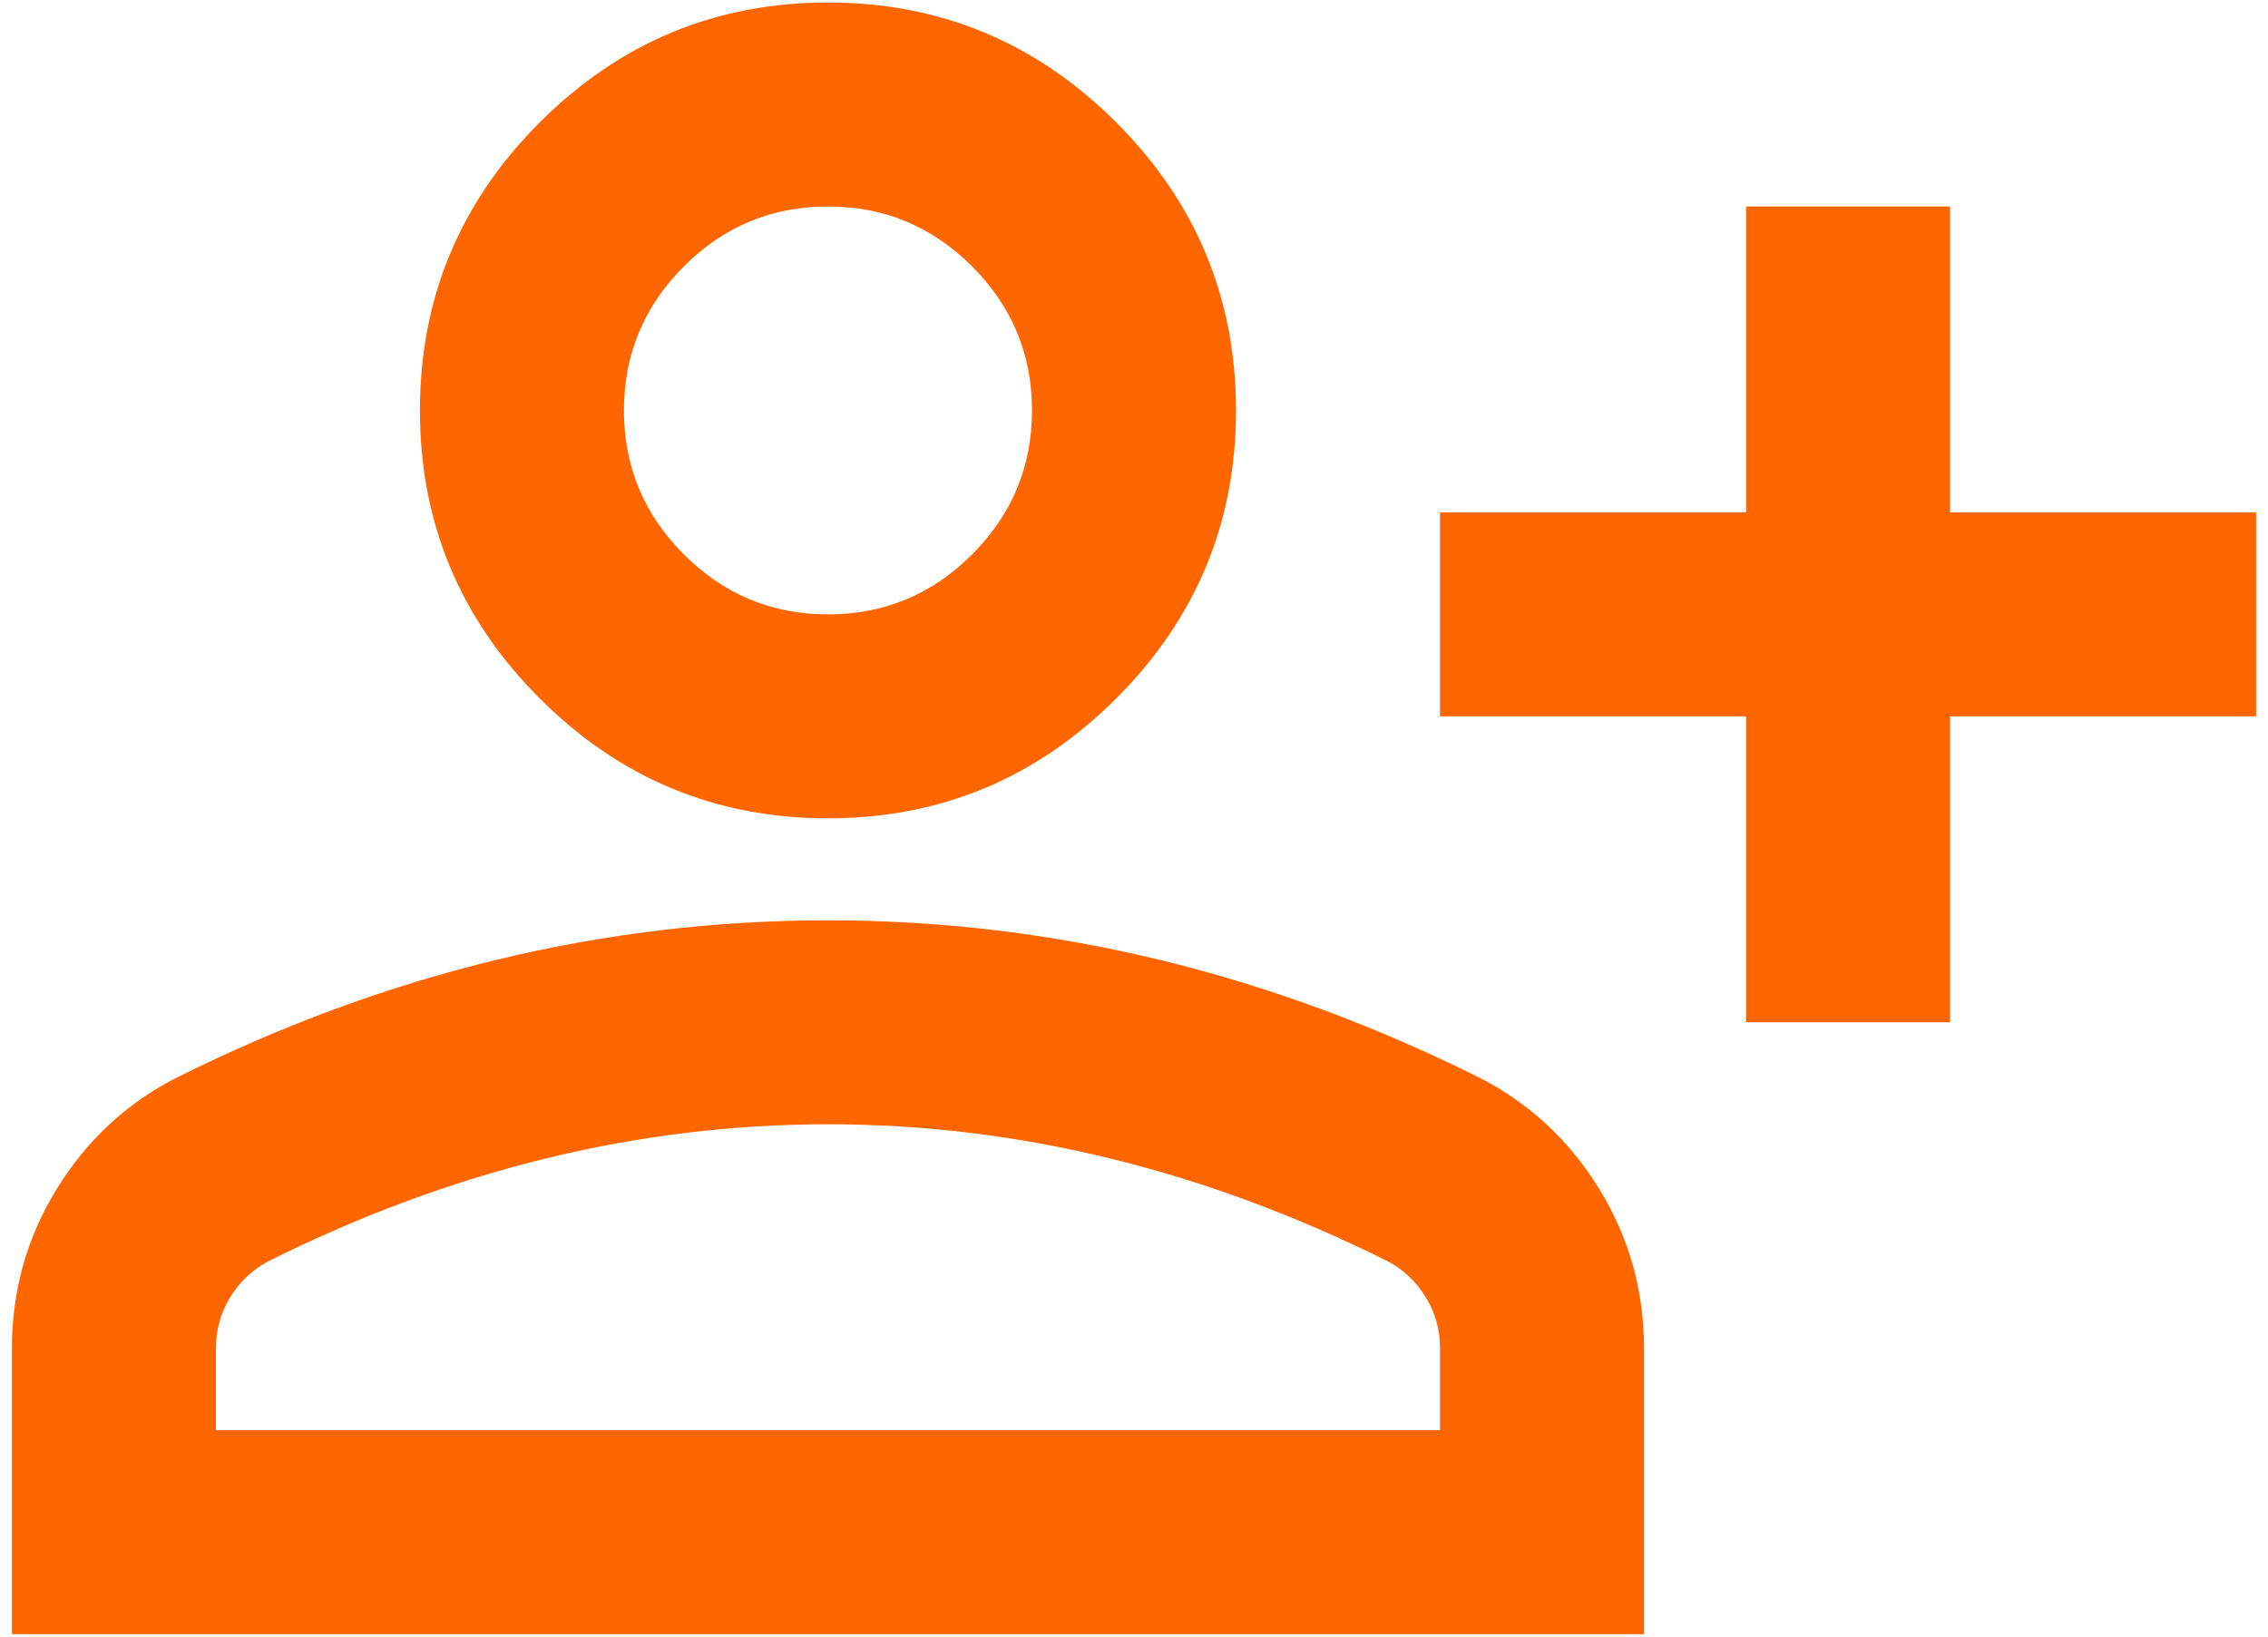
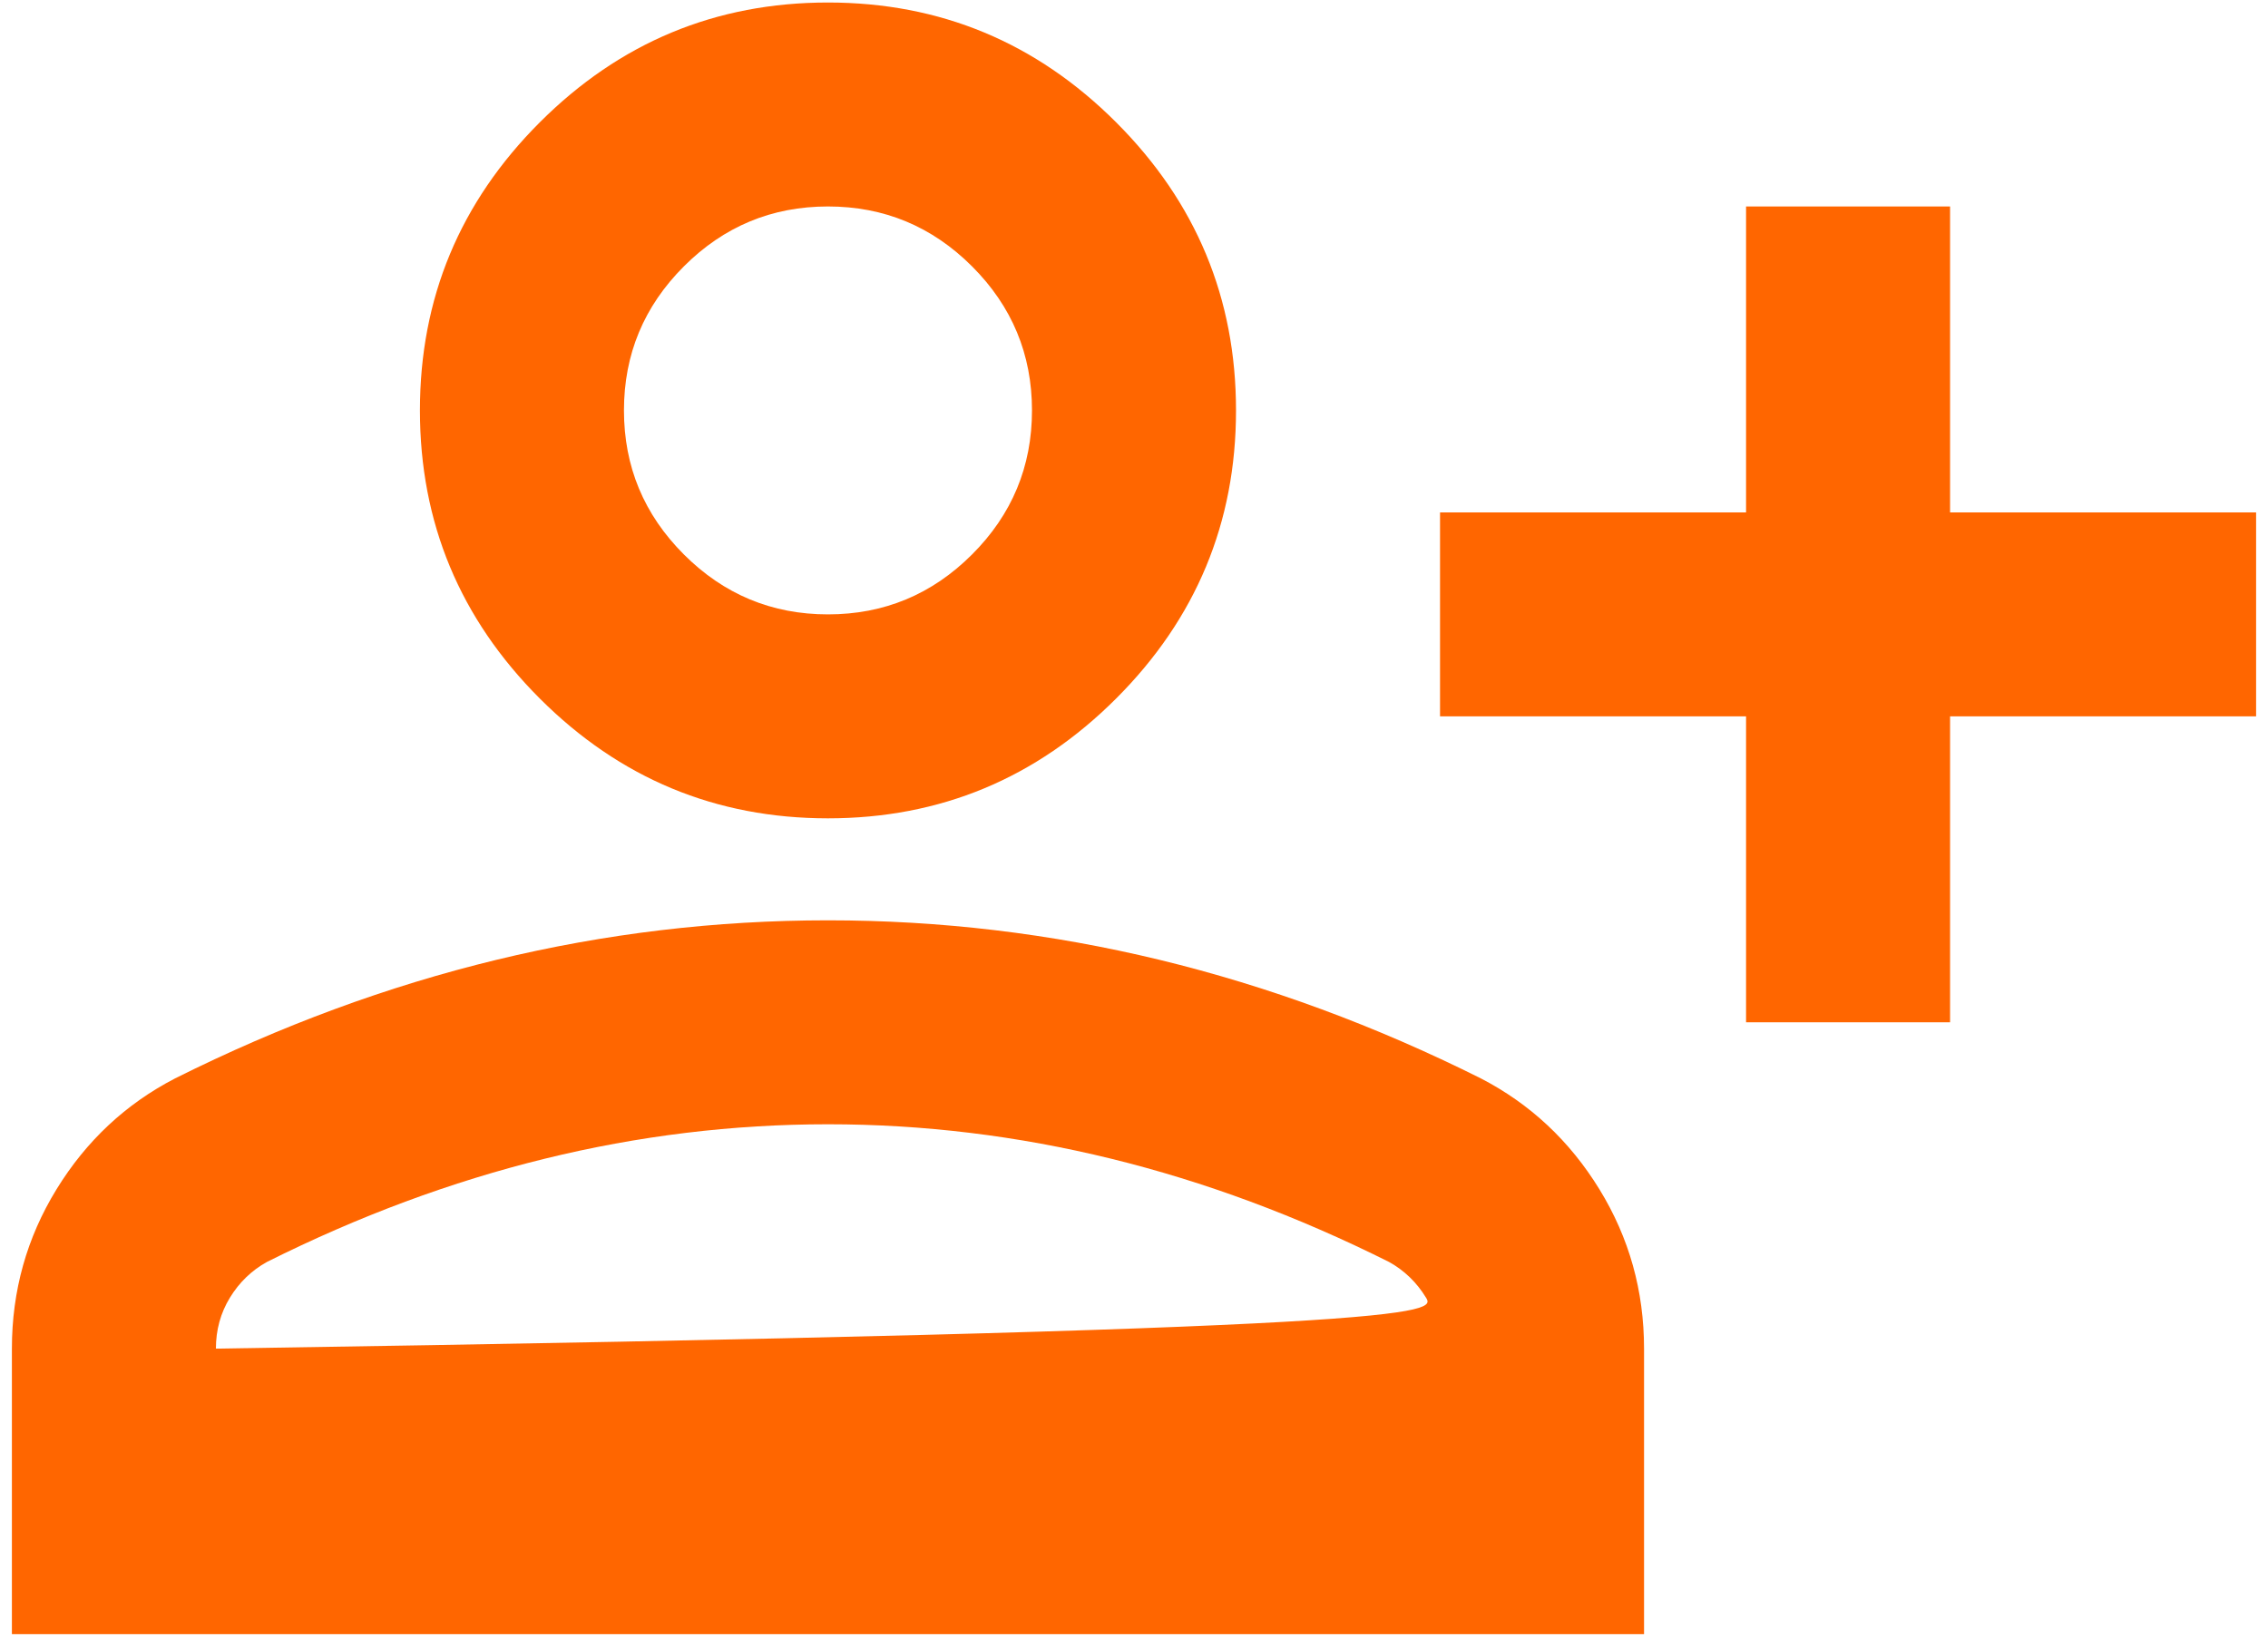
<svg xmlns="http://www.w3.org/2000/svg" width="151" height="109" viewBox="0 0 151 109" fill="none">
-   <path d="M116.25 68.083V47.708H95.875V34.125H116.25V13.75H129.833V34.125H150.208V47.708H129.833V68.083H116.25ZM55.125 54.5C47.654 54.5 41.259 51.84 35.938 46.52C30.618 41.2 27.958 34.804 27.958 27.333C27.958 19.863 30.618 13.467 35.938 8.147C41.259 2.827 47.654 0.167 55.125 0.167C62.596 0.167 68.991 2.827 74.311 8.147C79.632 13.467 82.292 19.863 82.292 27.333C82.292 34.804 79.632 41.2 74.311 46.52C68.991 51.84 62.596 54.5 55.125 54.5ZM0.792 108.833V89.817C0.792 85.968 1.782 82.431 3.763 79.205C5.744 75.979 8.376 73.517 11.658 71.819C18.676 68.31 25.808 65.678 33.052 63.923C40.297 62.169 47.654 61.292 55.125 61.292C62.596 61.292 69.953 62.169 77.198 63.923C84.442 65.678 91.574 68.31 98.592 71.819C101.874 73.517 104.506 75.979 106.487 79.205C108.468 82.431 109.458 85.968 109.458 89.817V108.833H0.792ZM14.375 95.25H95.875V89.817C95.875 88.572 95.564 87.439 94.941 86.421C94.319 85.402 93.498 84.61 92.479 84.044C86.367 80.987 80.198 78.695 73.972 77.167C67.746 75.639 61.464 74.875 55.125 74.875C48.786 74.875 42.504 75.639 36.278 77.167C30.052 78.695 23.883 80.987 17.771 84.044C16.752 84.61 15.931 85.402 15.309 86.421C14.686 87.439 14.375 88.572 14.375 89.817V95.25ZM55.125 40.917C58.86 40.917 62.058 39.587 64.718 36.926C67.378 34.267 68.708 31.069 68.708 27.333C68.708 23.598 67.378 20.4 64.718 17.74C62.058 15.08 58.86 13.75 55.125 13.75C51.389 13.75 48.192 15.08 45.532 17.74C42.872 20.4 41.542 23.598 41.542 27.333C41.542 31.069 42.872 34.267 45.532 36.926C48.192 39.587 51.389 40.917 55.125 40.917Z" fill="#FF6600" />
+   <path d="M116.25 68.083V47.708H95.875V34.125H116.25V13.75H129.833V34.125H150.208V47.708H129.833V68.083H116.25ZM55.125 54.5C47.654 54.5 41.259 51.84 35.938 46.52C30.618 41.2 27.958 34.804 27.958 27.333C27.958 19.863 30.618 13.467 35.938 8.147C41.259 2.827 47.654 0.167 55.125 0.167C62.596 0.167 68.991 2.827 74.311 8.147C79.632 13.467 82.292 19.863 82.292 27.333C82.292 34.804 79.632 41.2 74.311 46.52C68.991 51.84 62.596 54.5 55.125 54.5ZM0.792 108.833V89.817C0.792 85.968 1.782 82.431 3.763 79.205C5.744 75.979 8.376 73.517 11.658 71.819C18.676 68.31 25.808 65.678 33.052 63.923C40.297 62.169 47.654 61.292 55.125 61.292C62.596 61.292 69.953 62.169 77.198 63.923C84.442 65.678 91.574 68.31 98.592 71.819C101.874 73.517 104.506 75.979 106.487 79.205C108.468 82.431 109.458 85.968 109.458 89.817V108.833H0.792ZM14.375 95.25V89.817C95.875 88.572 95.564 87.439 94.941 86.421C94.319 85.402 93.498 84.61 92.479 84.044C86.367 80.987 80.198 78.695 73.972 77.167C67.746 75.639 61.464 74.875 55.125 74.875C48.786 74.875 42.504 75.639 36.278 77.167C30.052 78.695 23.883 80.987 17.771 84.044C16.752 84.61 15.931 85.402 15.309 86.421C14.686 87.439 14.375 88.572 14.375 89.817V95.25ZM55.125 40.917C58.86 40.917 62.058 39.587 64.718 36.926C67.378 34.267 68.708 31.069 68.708 27.333C68.708 23.598 67.378 20.4 64.718 17.74C62.058 15.08 58.86 13.75 55.125 13.75C51.389 13.75 48.192 15.08 45.532 17.74C42.872 20.4 41.542 23.598 41.542 27.333C41.542 31.069 42.872 34.267 45.532 36.926C48.192 39.587 51.389 40.917 55.125 40.917Z" fill="#FF6600" />
</svg>